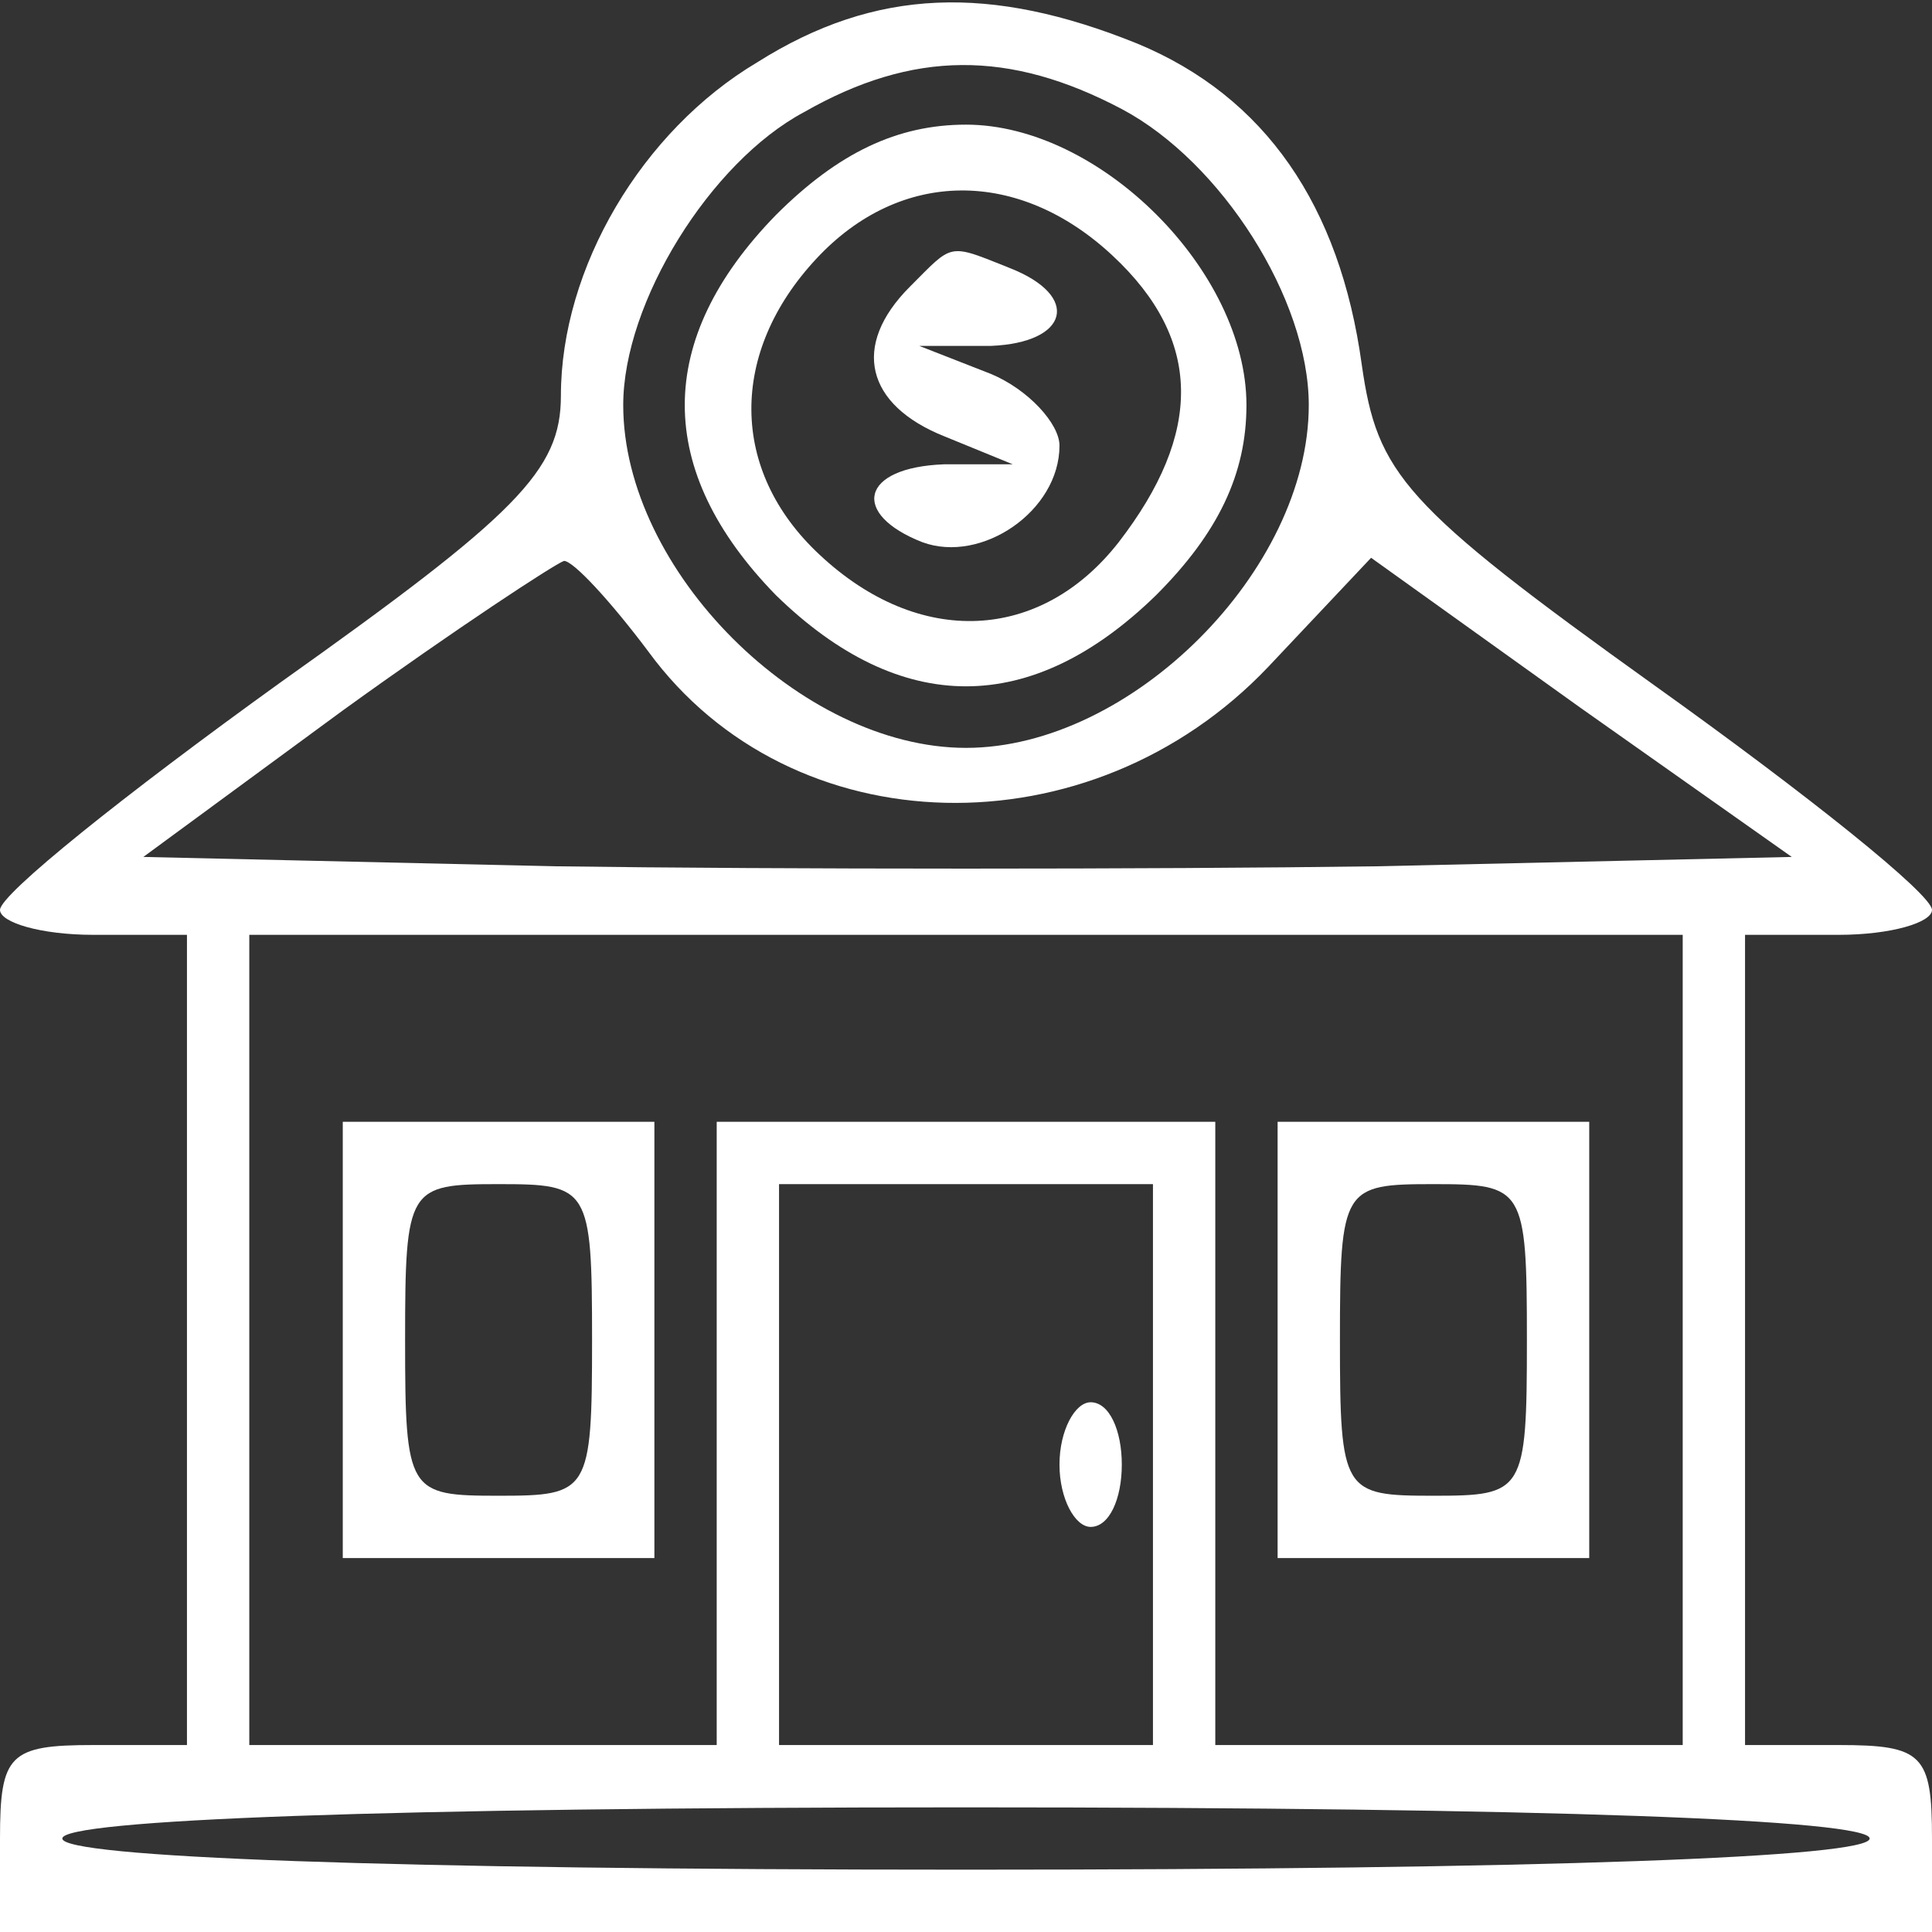
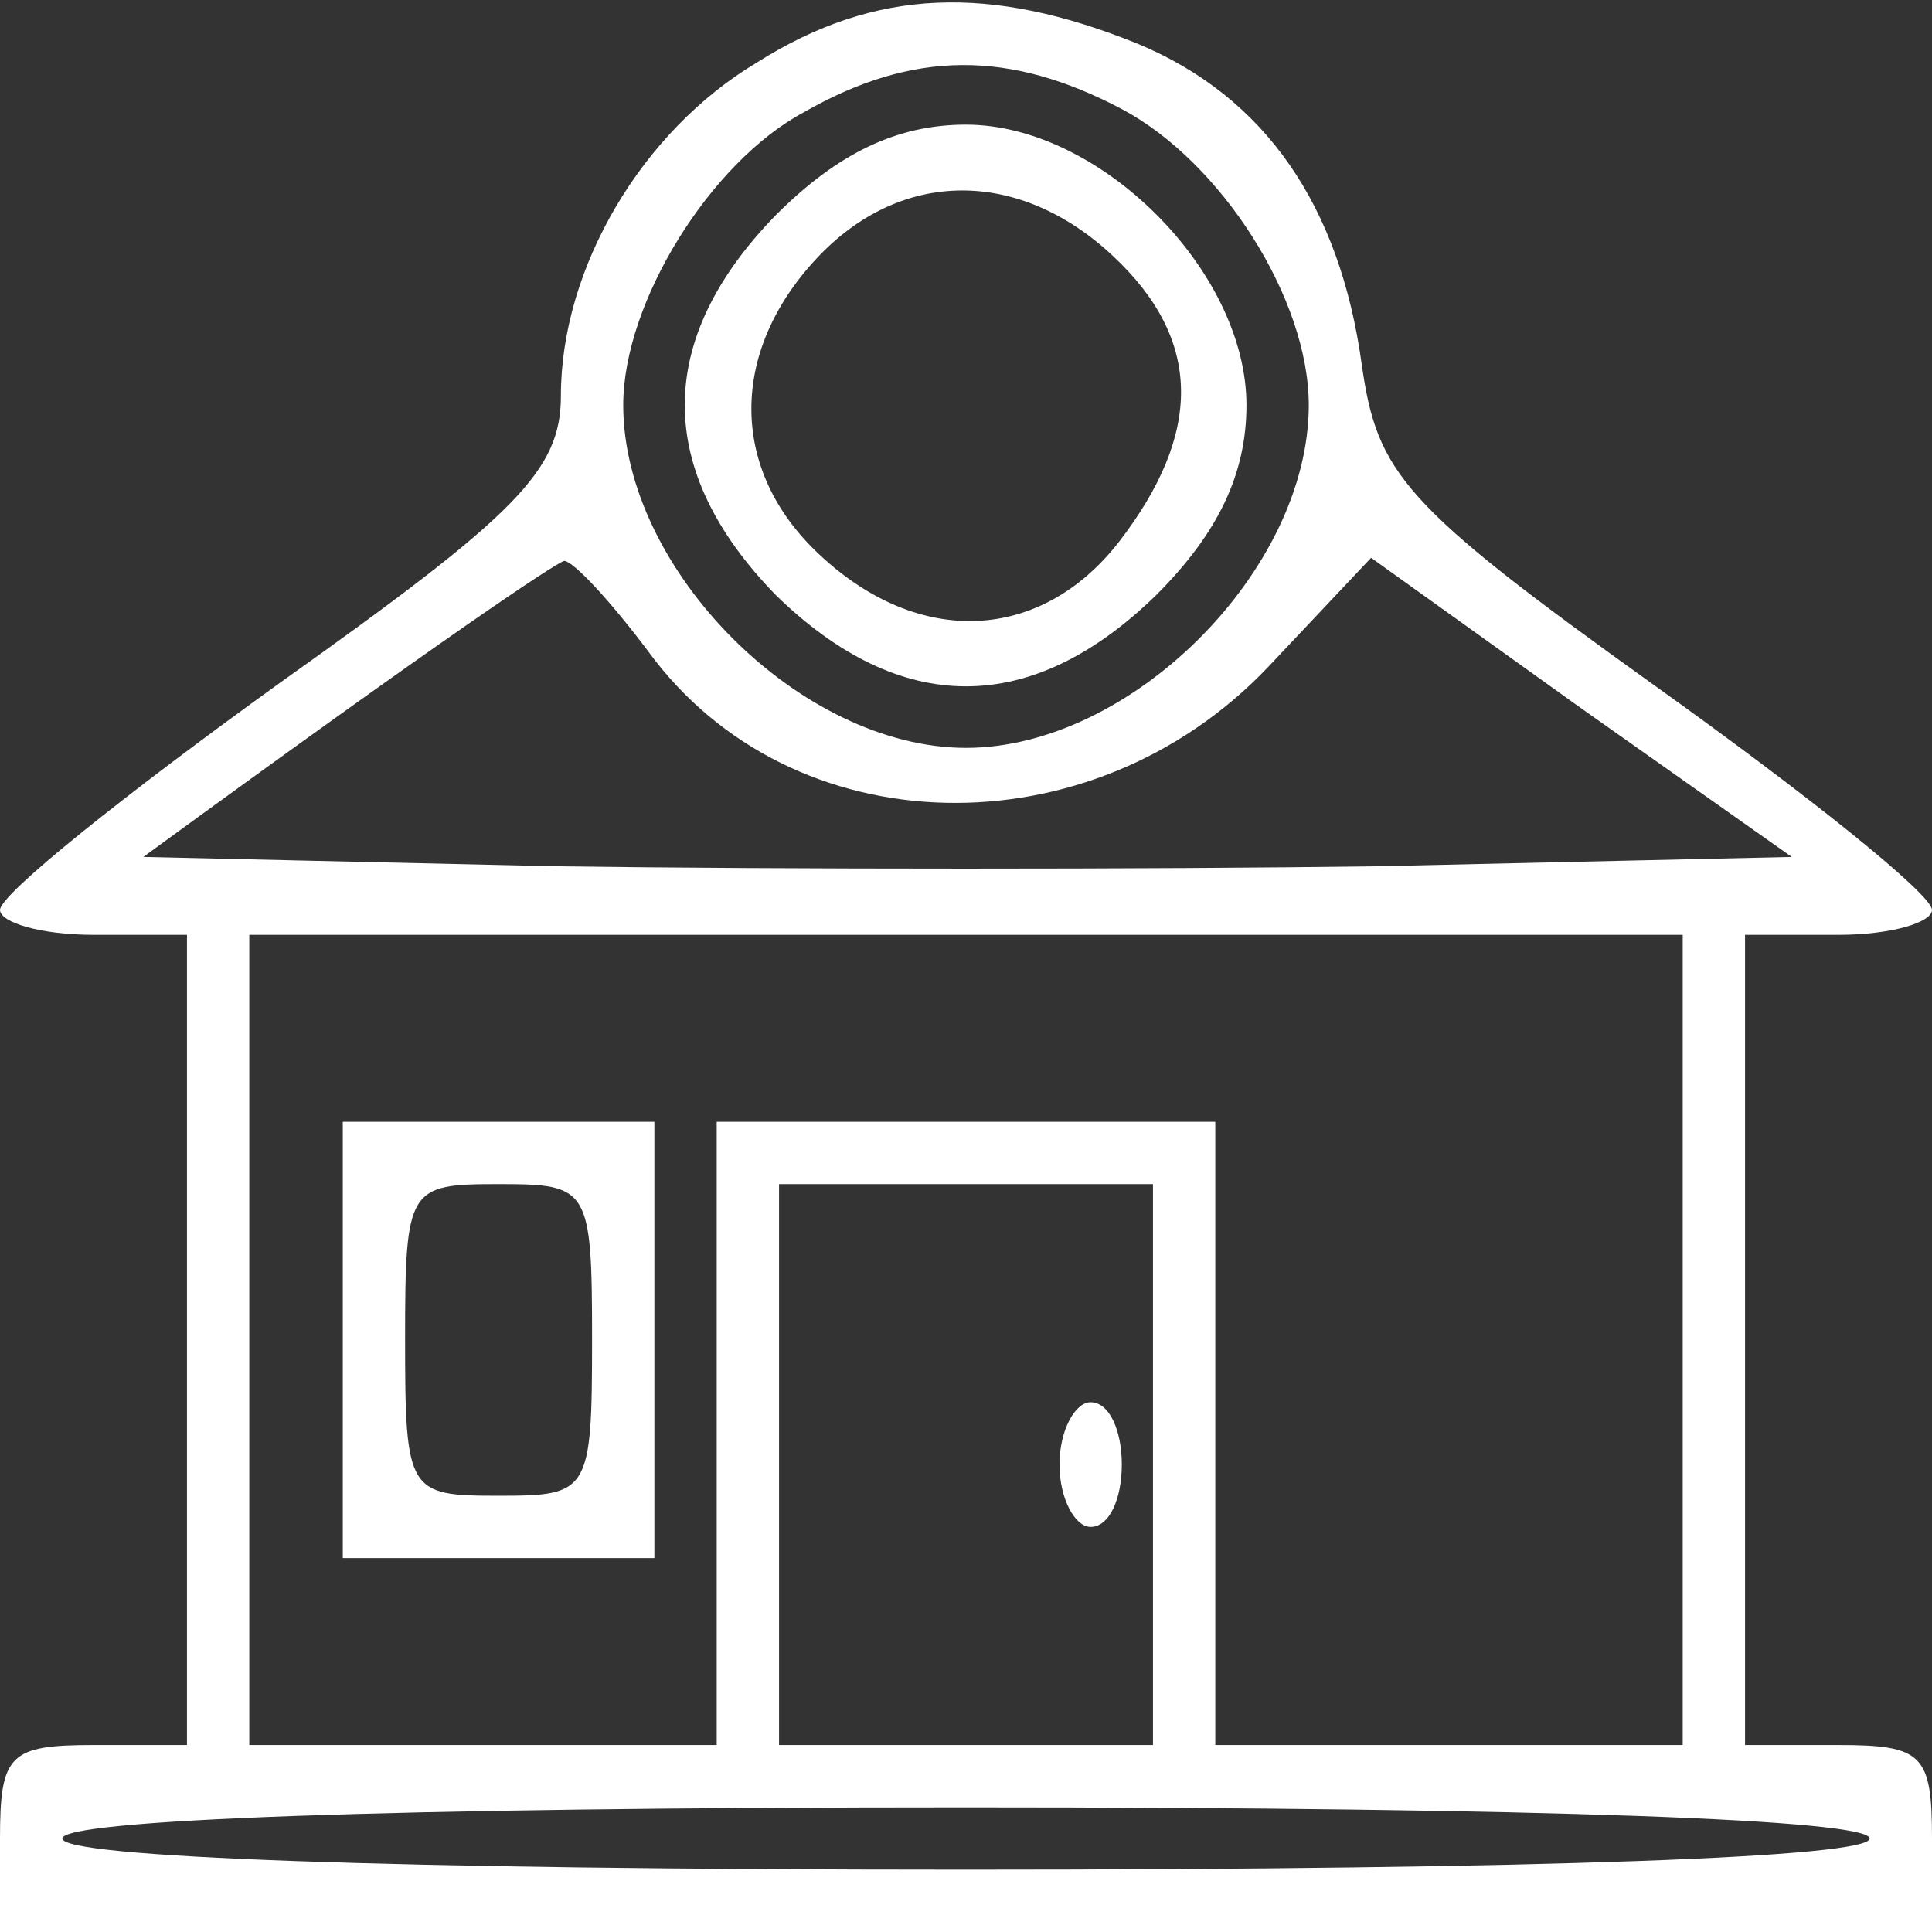
<svg xmlns="http://www.w3.org/2000/svg" width="62" height="62" viewBox="0 0 62 62" fill="none">
  <rect x="0" y="0" width="62" height="62" fill="#333333" stroke="none" />
-   <path d="M24.3 2C20.6 4.2 18 8.6 18 12.7C18 15.1 16.6 16.5 9 21.9C4 25.5 0 28.7 0 29.2C0 29.6 1.3 30 3 30H6V43V56H3C0.3 56 0 56.3 0 59V62H31H62V59C62 56.3 61.7 56 59 56H56V43V30H59C60.7 30 62 29.6 62 29.2C62 28.7 58 25.5 53.1 22C45 16.2 44.2 15.2 43.7 11.7C43 6.6 40.6 3.1 36.5 1.4C31.8 -0.5 28.1 -0.4 24.3 2ZM36 3.5C39.2 5.2 42 9.6 42 13C42 18.3 36.3 24 31 24C25.7 24 20 18.3 20 13C20 9.7 22.8 5.2 25.8 3.6C29.3 1.6 32.4 1.6 36 3.5ZM20.8 20.9C25.4 27.2 35 27.4 40.7 21.4L44 17.9L50.7 22.7L57.5 27.5L44.2 27.8C37 27.9 25 27.9 17.8 27.8L4.6 27.5L11 22.8C14.6 20.2 17.8 18.1 18.1 18C18.4 18 19.6 19.3 20.8 20.9ZM54 43V56H46.5H39V46V36H31H23V46V56H15.5H8V43V30H31H54V43ZM37 47V56H31H25V47V38H31H37V47ZM60 59C60 59.6 49.7 60 31 60C12.3 60 2 59.6 2 59C2 58.4 12.3 58 31 58C49.7 58 60 58.4 60 59Z" fill="white" />
+   <path d="M24.3 2C20.6 4.2 18 8.6 18 12.7C18 15.1 16.6 16.5 9 21.9C4 25.5 0 28.7 0 29.2C0 29.6 1.3 30 3 30H6V43V56H3C0.3 56 0 56.3 0 59V62H31H62V59C62 56.3 61.7 56 59 56H56V43V30H59C60.7 30 62 29.6 62 29.2C62 28.7 58 25.5 53.1 22C45 16.2 44.2 15.2 43.7 11.7C43 6.6 40.6 3.1 36.5 1.4C31.8 -0.5 28.1 -0.4 24.3 2ZM36 3.5C39.2 5.2 42 9.6 42 13C42 18.3 36.3 24 31 24C25.7 24 20 18.3 20 13C20 9.7 22.8 5.2 25.8 3.6C29.3 1.6 32.4 1.6 36 3.5ZM20.8 20.9C25.4 27.2 35 27.4 40.7 21.4L44 17.9L50.7 22.7L57.5 27.5L44.2 27.8C37 27.9 25 27.9 17.8 27.8L4.6 27.5C14.6 20.2 17.8 18.1 18.1 18C18.4 18 19.6 19.3 20.8 20.9ZM54 43V56H46.5H39V46V36H31H23V46V56H15.5H8V43V30H31H54V43ZM37 47V56H31H25V47V38H31H37V47ZM60 59C60 59.6 49.7 60 31 60C12.3 60 2 59.6 2 59C2 58.4 12.3 58 31 58C49.7 58 60 58.4 60 59Z" fill="white" />
  <path d="M24.9 6.9C21 10.9 21 15.1 24.9 19.1C28.9 23 33.1 23 37.1 19.1C39.1 17.1 40 15.2 40 13C40 8.7 35.3 4 31 4C28.8 4 26.9 4.9 24.9 6.9ZM35.7 8.2C38.6 10.9 38.6 13.9 35.9 17.4C33.4 20.6 29.5 20.8 26.3 17.8C23.4 15.1 23.4 11.3 26.2 8.3C28.9 5.4 32.7 5.4 35.7 8.2Z" fill="white" />
-   <path d="M29.2 9.2C27.3 11.1 27.8 13 30.3 14L32.5 14.9H30.3C27.6 15 27.3 16.5 29.6 17.4C31.5 18.1 34 16.4 34 14.3C34 13.6 33 12.5 31.8 12L29.5 11.1H31.8C34.3 11 34.7 9.5 32.4 8.6C30.4 7.8 30.6 7.8 29.2 9.2Z" fill="white" />
  <path d="M11 43V50H16H21V43V36H16H11V43ZM19 43C19 47.9 18.9 48 16 48C13.1 48 13 47.9 13 43C13 38.1 13.1 38 16 38C18.9 38 19 38.1 19 43Z" fill="white" />
-   <path d="M41 43V50H46H51V43V36H46H41V43ZM49 43C49 47.9 48.9 48 46 48C43.1 48 43 47.9 43 43C43 38.1 43.1 38 46 38C48.9 38 49 38.1 49 43Z" fill="white" />
  <path d="M34 47C34 48.1 34.5 49 35 49C35.6 49 36 48.1 36 47C36 45.9 35.6 45 35 45C34.5 45 34 45.9 34 47Z" fill="white" />
</svg>